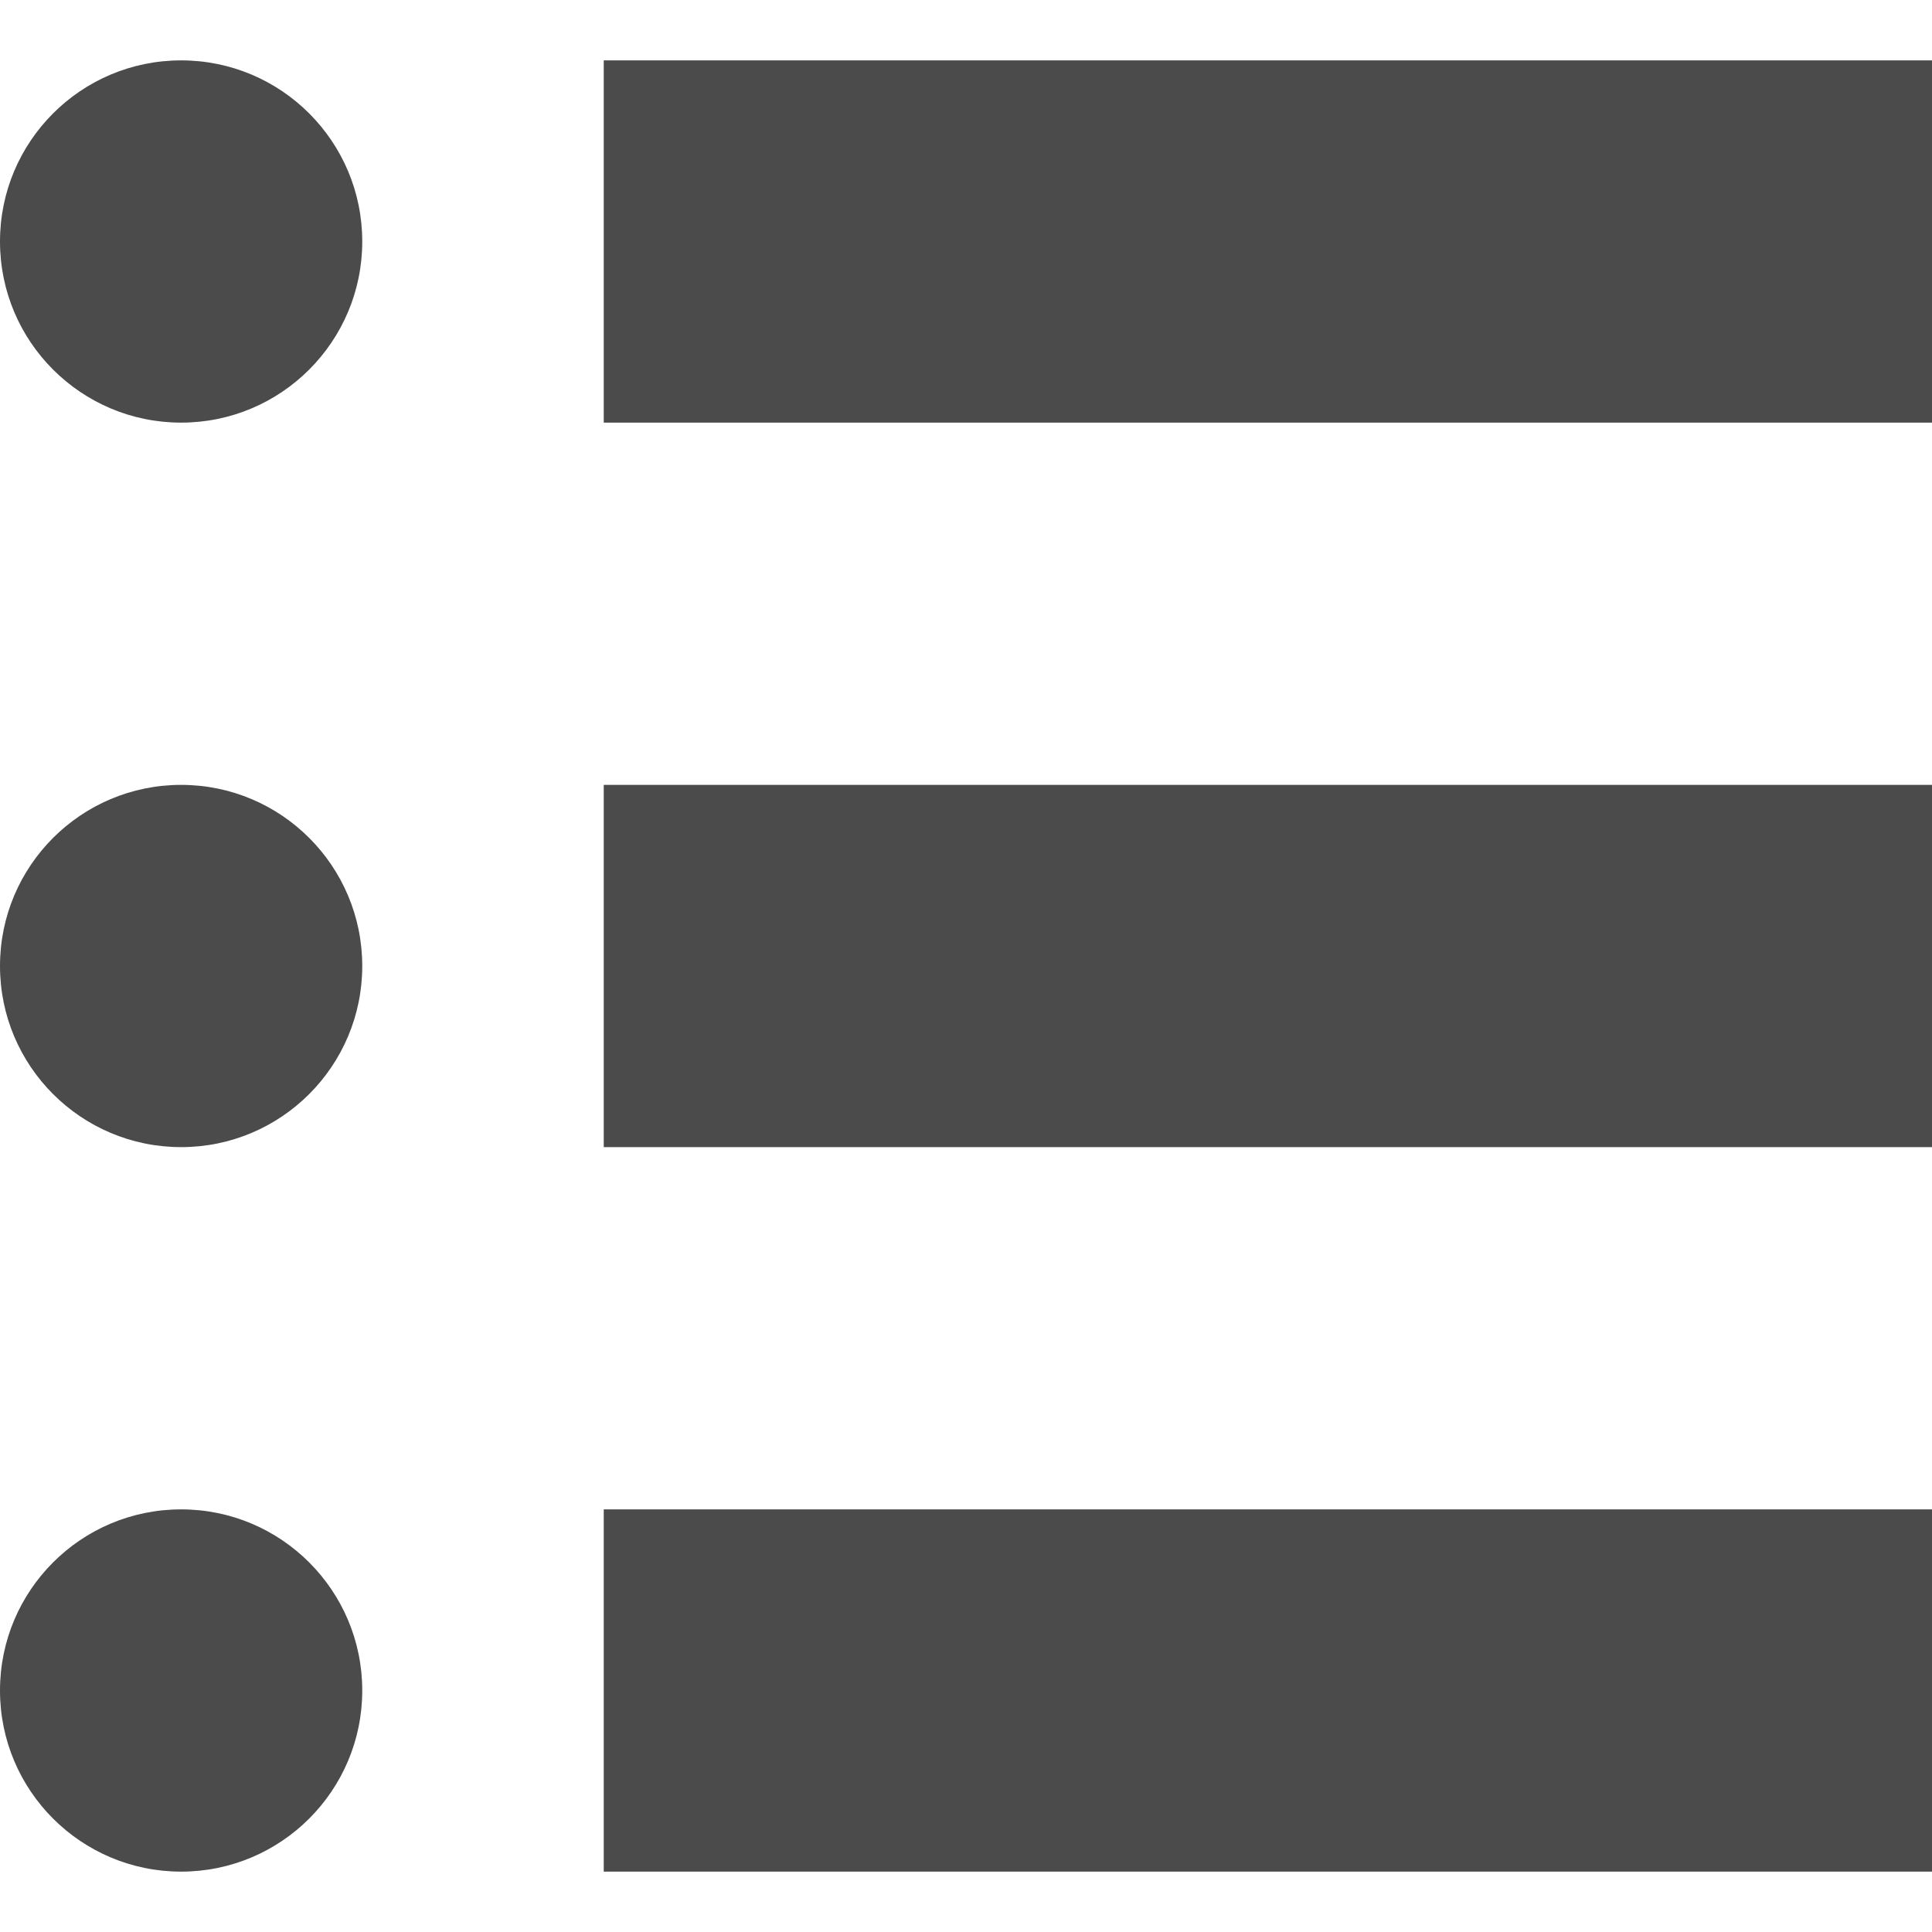
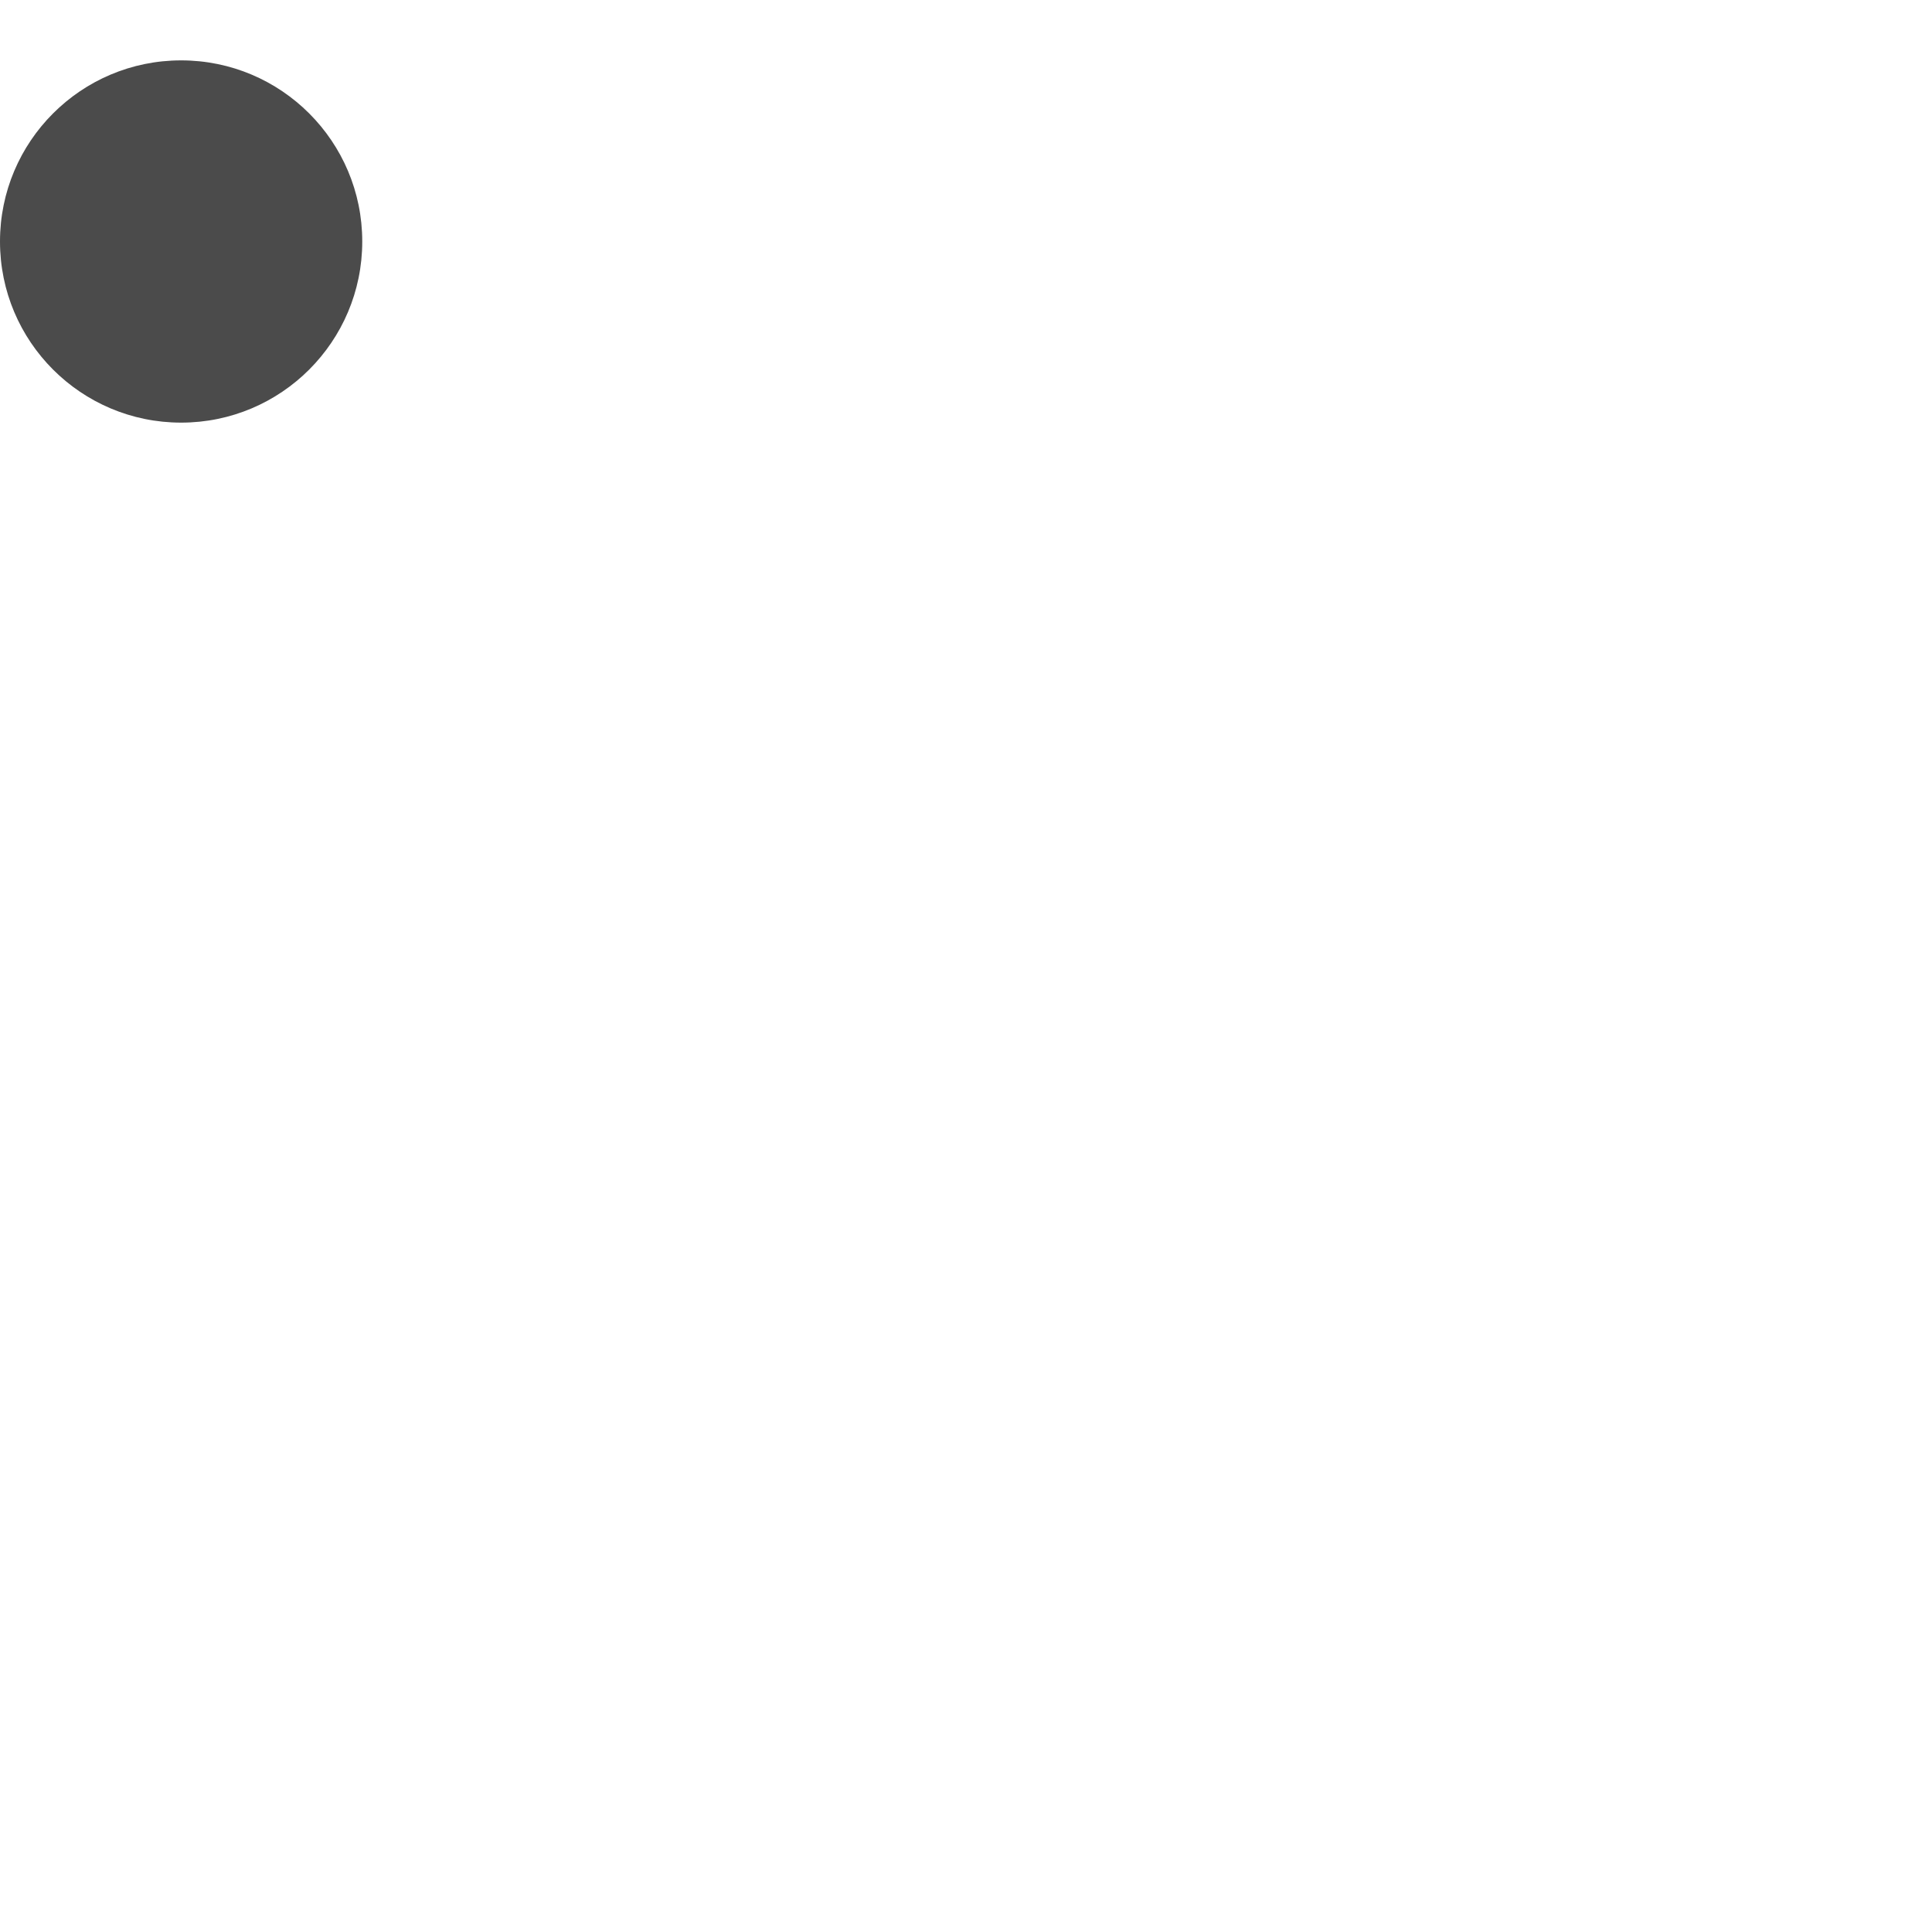
<svg xmlns="http://www.w3.org/2000/svg" version="1.1" id="_x32_" x="0px" y="0px" viewBox="0 0 512 512" style="width: 256px; height: 256px; opacity: 1;" xml:space="preserve">
  <style type="text/css">
	.st0{fill:#4B4B4B;}
</style>
  <g>
    <circle class="st0" cx="48" cy="64" r="48" style="fill: rgb(75, 75, 75);" />
-     <rect x="160" y="16" class="st0" width="352" height="96" style="fill: rgb(75, 75, 75);" />
-     <circle class="st0" cx="48" cy="256" r="48" style="fill: rgb(75, 75, 75);" />
-     <rect x="160" y="208" class="st0" width="352" height="96" style="fill: rgb(75, 75, 75);" />
-     <circle class="st0" cx="48" cy="448" r="48" style="fill: rgb(75, 75, 75);" />
-     <rect x="160" y="400" class="st0" width="352" height="96" style="fill: rgb(75, 75, 75);" />
  </g>
</svg>